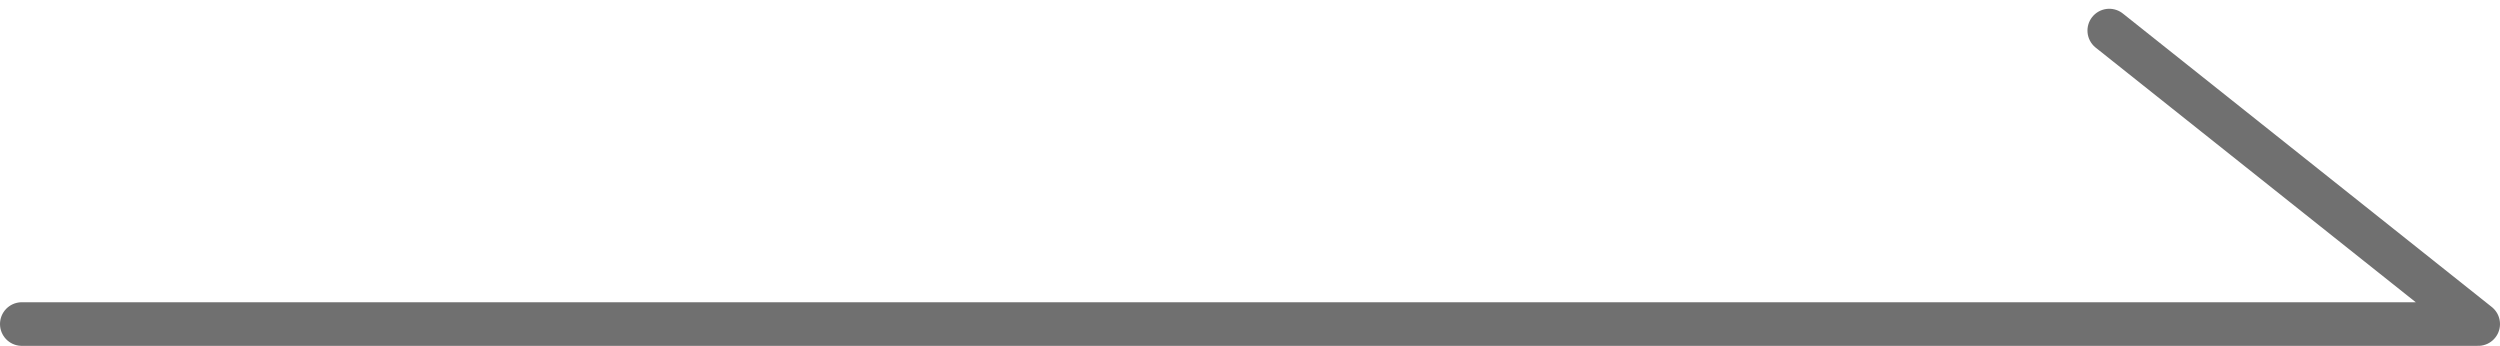
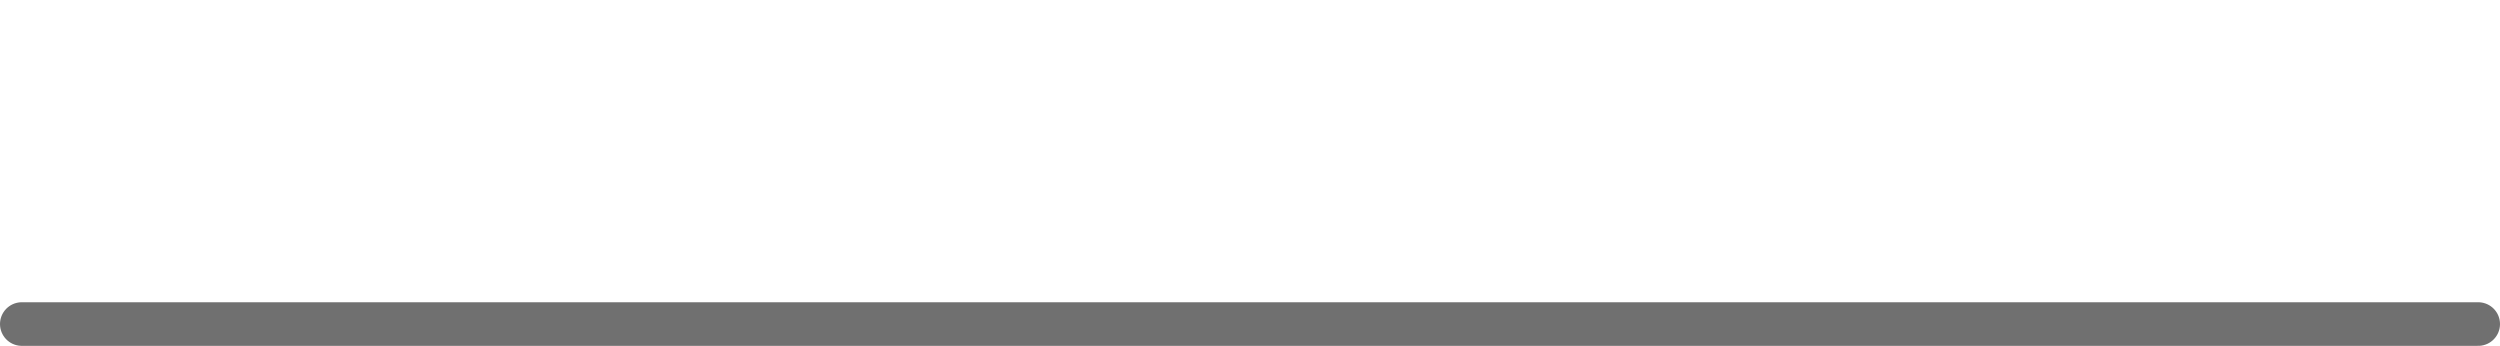
<svg xmlns="http://www.w3.org/2000/svg" width="57.322" height="7.93" viewBox="0 0 57.322 7.93">
-   <path id="パス_2081" data-name="パス 2081" d="M-18854.947-18795h56.322l-8.459-6.729" transform="translate(18855.447 18802.43)" fill="none" stroke="#707070" stroke-linecap="round" stroke-linejoin="round" stroke-width="1" />
+   <path id="パス_2081" data-name="パス 2081" d="M-18854.947-18795h56.322" transform="translate(18855.447 18802.43)" fill="none" stroke="#707070" stroke-linecap="round" stroke-linejoin="round" stroke-width="1" />
</svg>